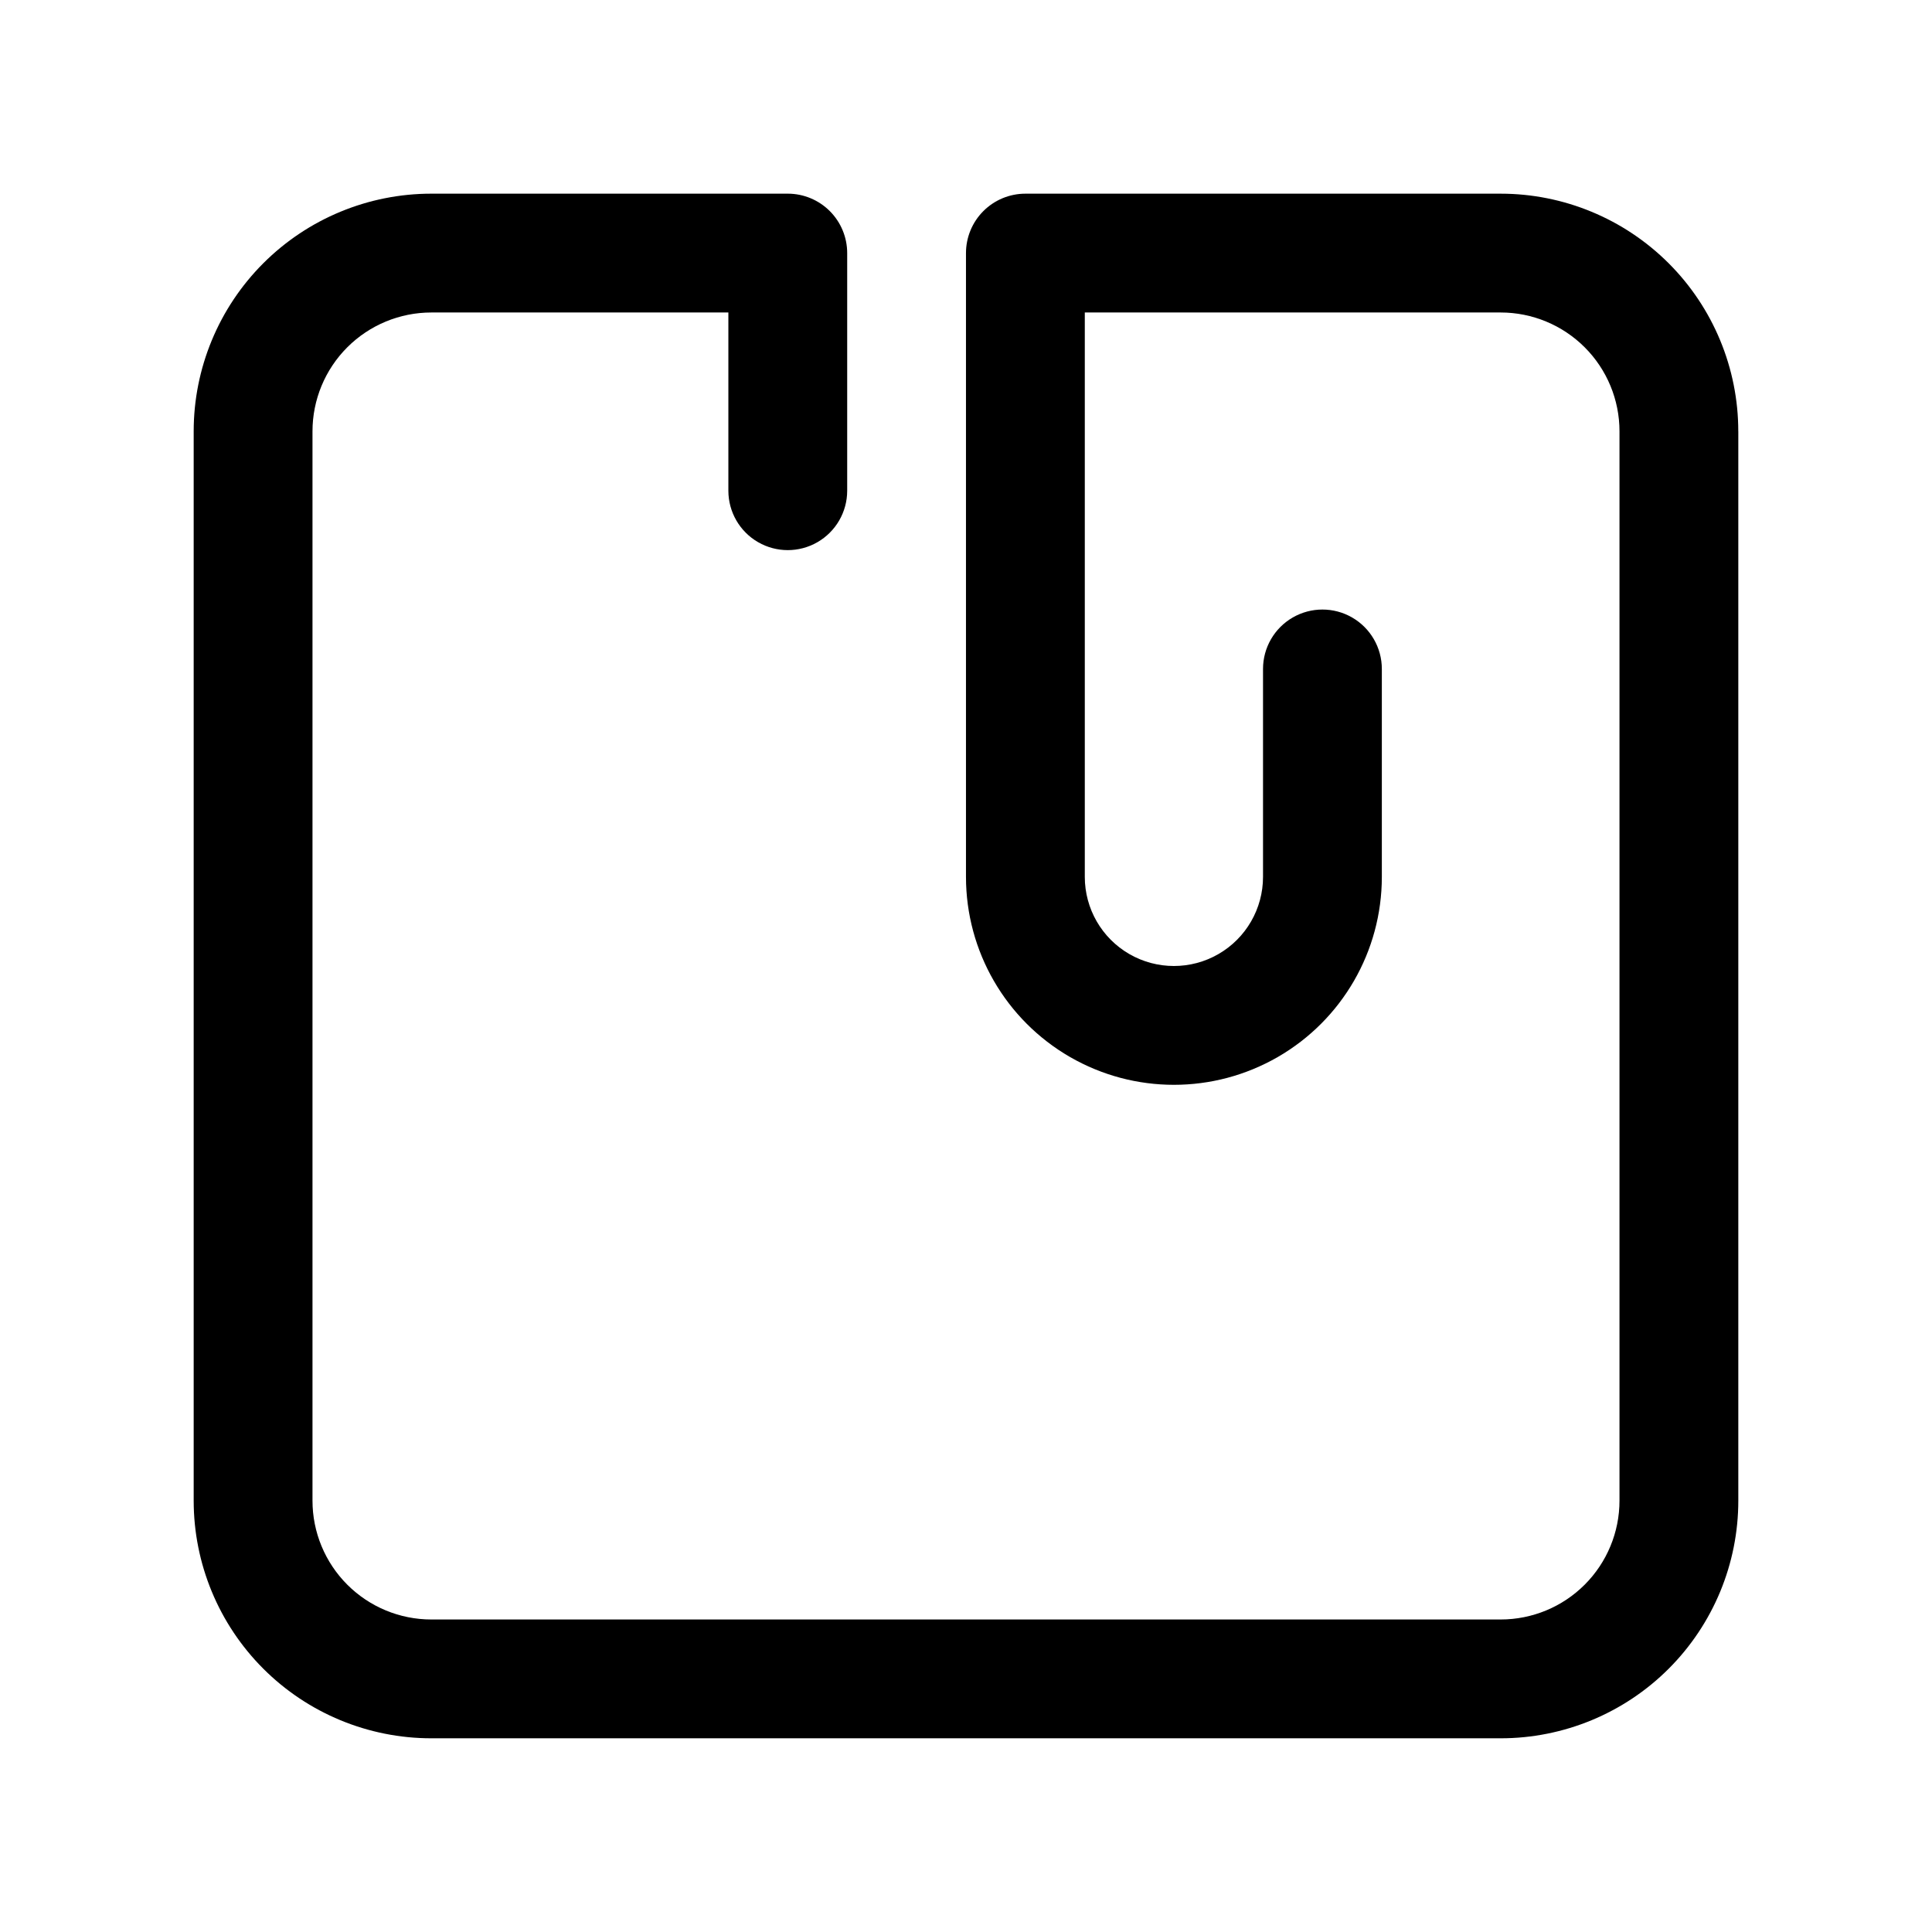
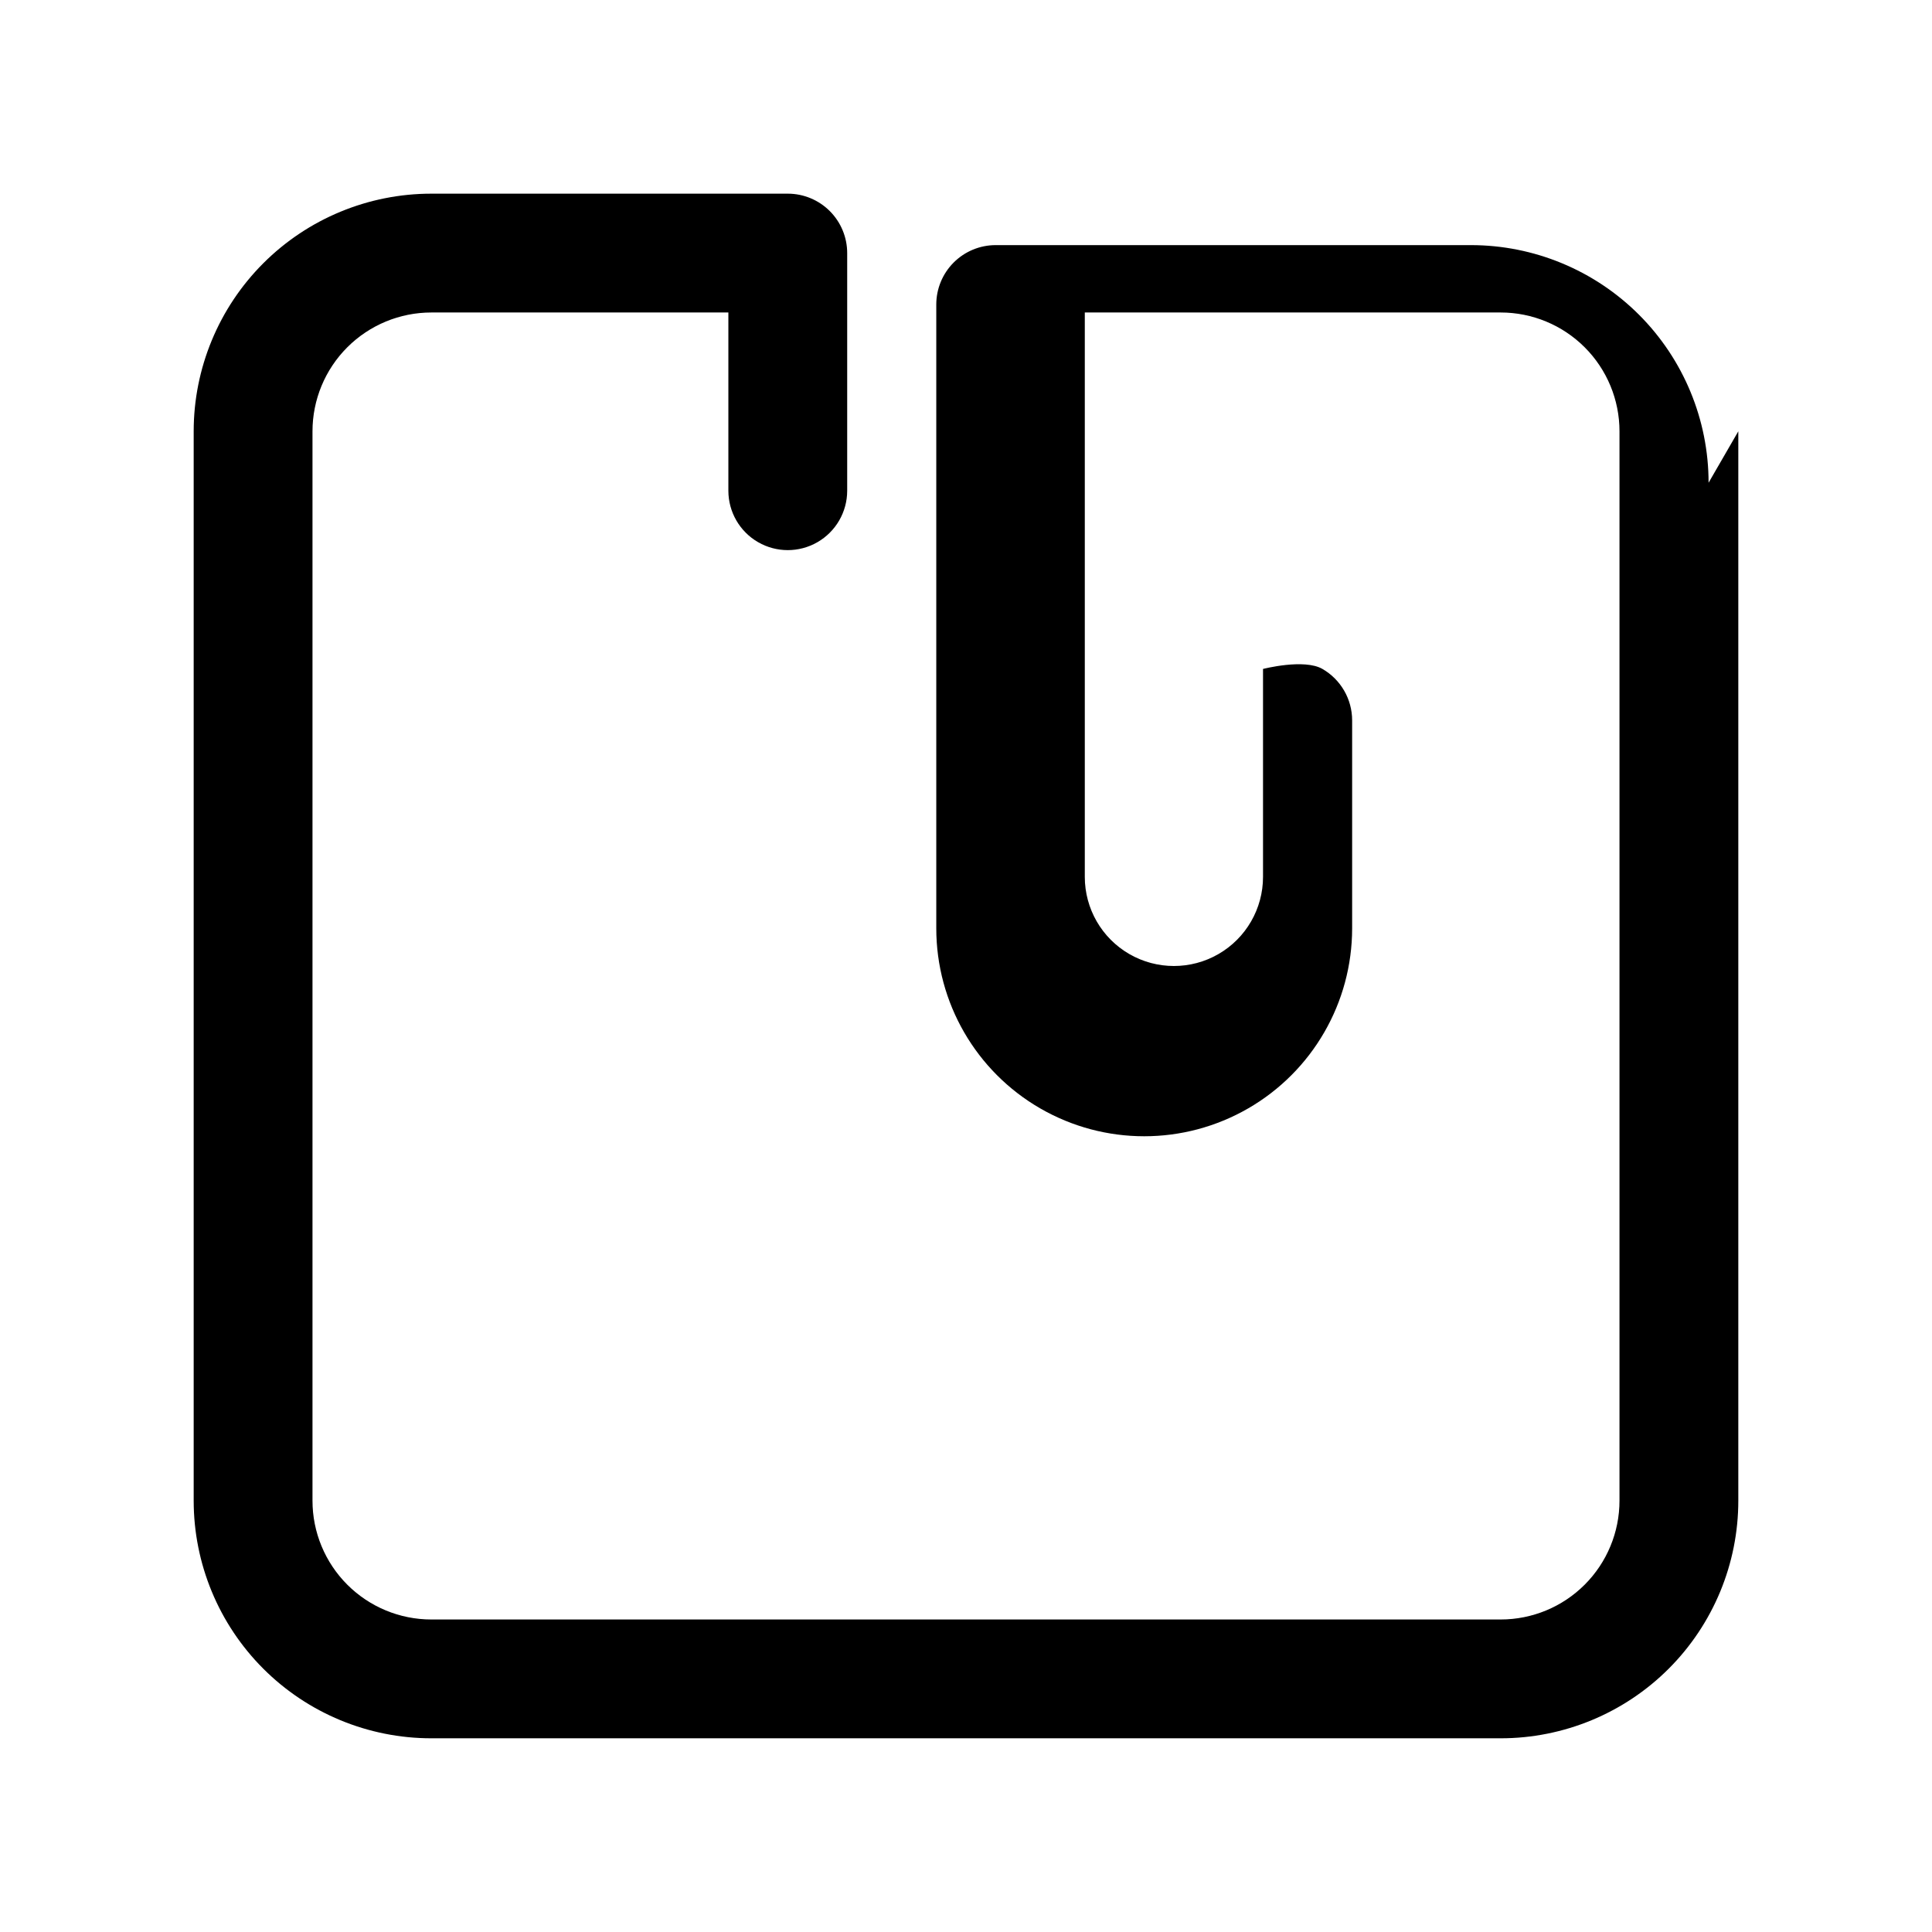
<svg xmlns="http://www.w3.org/2000/svg" fill="#000000" width="800px" height="800px" version="1.1" viewBox="144 144 512 512">
-   <path d="m604.67 258.3v283.39c0 16.703-6.637 32.719-18.445 44.531-11.812 11.809-27.828 18.445-44.531 18.445h-283.39c-16.699 0-32.719-6.637-44.531-18.445-11.809-11.812-18.445-27.828-18.445-44.531v-283.39c0-16.699 6.637-32.719 18.445-44.531 11.812-11.809 27.832-18.445 44.531-18.445h94.465c4.176 0 8.18 1.66 11.133 4.613 2.953 2.953 4.613 6.957 4.613 11.133v62.977c0 5.625-3.004 10.82-7.875 13.633-4.871 2.812-10.871 2.812-15.742 0-4.871-2.812-7.871-8.008-7.871-13.633v-47.234h-78.723c-8.352 0-16.359 3.32-22.266 9.223-5.902 5.906-9.223 13.914-9.223 22.266v283.39c0 8.352 3.32 16.359 9.223 22.266 5.906 5.906 13.914 9.223 22.266 9.223h283.39c8.352 0 16.359-3.316 22.266-9.223s9.223-13.914 9.223-22.266v-283.39c0-8.352-3.316-16.359-9.223-22.266-5.906-5.902-13.914-9.223-22.266-9.223h-110.21v149.57c0 8.438 4.5 16.234 11.805 20.453 7.309 4.219 16.312 4.219 23.617 0 7.309-4.219 11.809-12.016 11.809-20.453v-55.105c0-5.625 3-10.82 7.871-13.633s10.875-2.812 15.746 0c4.871 2.812 7.871 8.008 7.871 13.633v55.105c0 19.688-10.504 37.879-27.551 47.723-17.051 9.844-38.055 9.844-55.105 0s-27.551-28.035-27.551-47.723v-165.31c0-4.176 1.656-8.18 4.609-11.133s6.957-4.613 11.133-4.613h125.95c16.703 0 32.719 6.637 44.531 18.445 11.809 11.812 18.445 27.832 18.445 44.531z" />
+   <path d="m604.67 258.3v283.39c0 16.703-6.637 32.719-18.445 44.531-11.812 11.809-27.828 18.445-44.531 18.445h-283.39c-16.699 0-32.719-6.637-44.531-18.445-11.809-11.812-18.445-27.828-18.445-44.531v-283.39c0-16.699 6.637-32.719 18.445-44.531 11.812-11.809 27.832-18.445 44.531-18.445h94.465c4.176 0 8.18 1.66 11.133 4.613 2.953 2.953 4.613 6.957 4.613 11.133v62.977c0 5.625-3.004 10.82-7.875 13.633-4.871 2.812-10.871 2.812-15.742 0-4.871-2.812-7.871-8.008-7.871-13.633v-47.234h-78.723c-8.352 0-16.359 3.32-22.266 9.223-5.902 5.906-9.223 13.914-9.223 22.266v283.39c0 8.352 3.32 16.359 9.223 22.266 5.906 5.906 13.914 9.223 22.266 9.223h283.39c8.352 0 16.359-3.316 22.266-9.223s9.223-13.914 9.223-22.266v-283.39c0-8.352-3.316-16.359-9.223-22.266-5.906-5.902-13.914-9.223-22.266-9.223h-110.21v149.57c0 8.438 4.5 16.234 11.805 20.453 7.309 4.219 16.312 4.219 23.617 0 7.309-4.219 11.809-12.016 11.809-20.453v-55.105s10.875-2.812 15.746 0c4.871 2.812 7.871 8.008 7.871 13.633v55.105c0 19.688-10.504 37.879-27.551 47.723-17.051 9.844-38.055 9.844-55.105 0s-27.551-28.035-27.551-47.723v-165.31c0-4.176 1.656-8.18 4.609-11.133s6.957-4.613 11.133-4.613h125.95c16.703 0 32.719 6.637 44.531 18.445 11.809 11.812 18.445 27.832 18.445 44.531z" />
</svg>